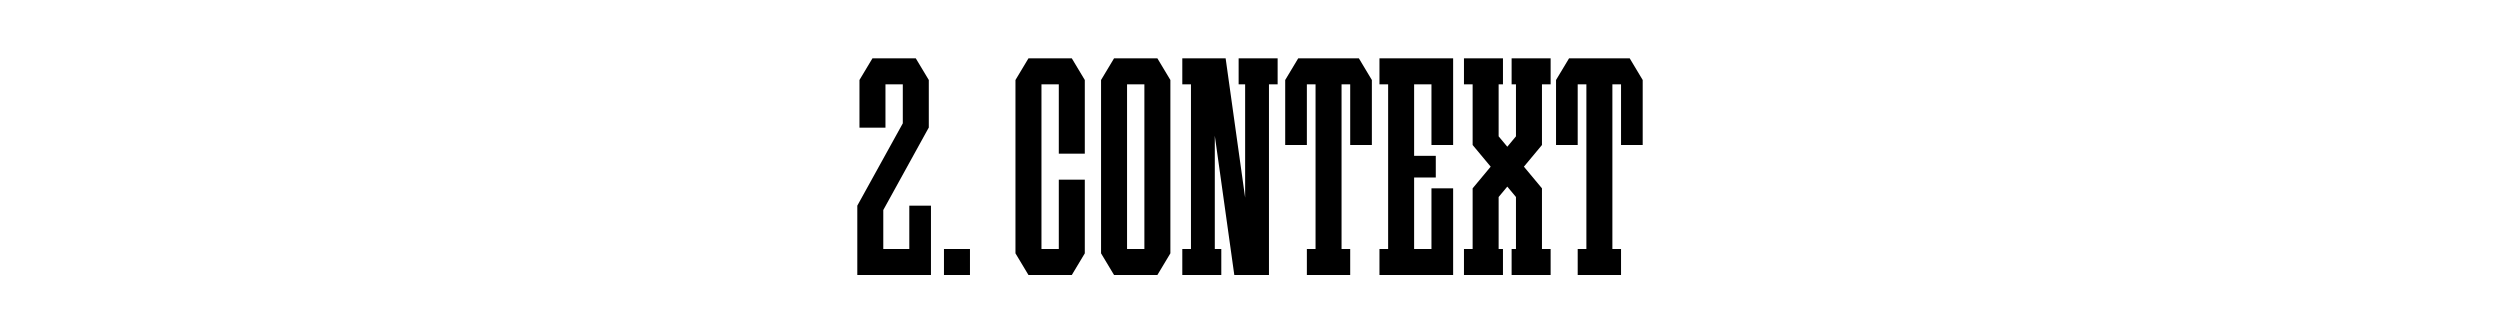
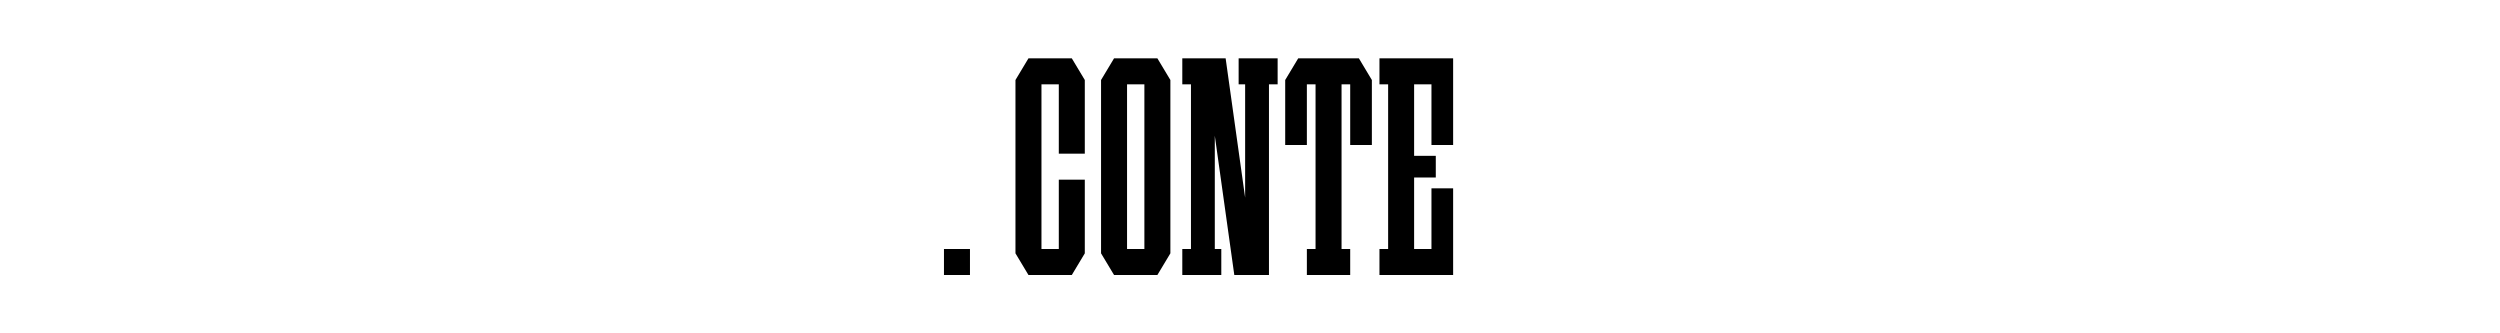
<svg xmlns="http://www.w3.org/2000/svg" id="Layer_1" viewBox="0 0 1500 200">
  <defs>
    <style>.cls-1{fill:#fff;}</style>
  </defs>
-   <rect class="cls-1" width="1500" height="200" />
  <g id="Scoro_Case">
    <g id="_2._Context">
-       <polygon points="977.83 35 975.22 35 970.03 35 967.43 35 951.83 35 949.22 35 944.03 35 941.43 35 933.62 48 933.62 50.6 933.62 87 946.62 87 946.62 50.6 949.22 50.6 951.83 50.6 951.83 149.4 946.62 149.4 946.62 165 951.83 165 967.43 165 972.62 165 972.62 149.4 967.43 149.4 967.43 50.6 970.03 50.6 972.62 50.6 972.62 87 985.62 87 985.62 50.6 985.62 48 977.83 35" />
      <polygon points="643.08 35 637.88 35 635.28 35 624.88 35 622.28 35 617.08 35 609.28 48 609.28 50.6 609.28 149.4 609.28 152 617.08 165 622.28 165 624.88 165 635.28 165 637.88 165 643.08 165 650.88 152 650.88 149.4 650.88 107.8 635.28 107.8 635.28 149.4 624.88 149.4 624.88 50.6 635.28 50.6 635.28 92.2 650.88 92.2 650.88 50.6 650.88 48 643.08 35" />
      <polygon points="848.47 35 832.88 35 827.68 35 827.68 50.6 832.88 50.6 832.88 149.4 827.68 149.4 827.68 165 832.88 165 848.47 165 871.88 165 871.88 154.6 871.88 149.4 871.88 113 858.88 113 858.88 149.4 848.47 149.4 848.47 106.5 861.47 106.5 861.47 93.5 848.47 93.5 848.47 50.6 858.88 50.6 858.88 87 871.88 87 871.88 50.6 871.88 45.4 871.88 35 848.47 35" />
      <polygon points="766.58 35 743.18 35 743.18 50.6 747.08 50.6 747.08 118.57 735.38 35 732.78 35 728.88 35 722.38 35 714.58 35 709.38 35 709.38 50.6 714.58 50.6 714.58 149.4 709.38 149.4 709.38 165 714.58 165 728.88 165 732.78 165 732.78 149.4 728.88 149.4 728.88 81.43 740.58 165 747.08 165 753.58 165 761.38 165 761.38 50.6 766.58 50.6 766.58 35" />
      <path d="m694.43,35h-26l-7.8,13v104l7.8,13h26l7.8-13V48l-7.8-13Zm-18.2,114.4V50.6h10.4v98.8h-10.4Z" />
      <polygon points="815.33 35 812.72 35 807.53 35 804.93 35 789.33 35 786.72 35 781.53 35 778.93 35 771.12 48 771.12 50.6 771.12 87 784.12 87 784.12 50.6 786.72 50.6 789.33 50.6 789.33 149.4 784.12 149.4 784.12 165 789.33 165 804.93 165 810.12 165 810.12 149.4 804.93 149.4 804.93 50.6 807.53 50.6 810.12 50.6 810.12 87 823.12 87 823.12 50.6 823.12 48 815.33 35" />
-       <polygon points="925.18 50.6 930.38 50.6 930.38 35 925.18 35 909.58 35 906.97 35 906.97 50.6 909.58 50.6 909.58 81.8 904.38 88.04 899.18 81.8 899.18 50.6 901.78 50.6 901.78 35 899.18 35 883.58 35 878.38 35 878.38 50.6 883.58 50.6 883.58 87 894.41 100 883.58 113 883.58 149.4 878.38 149.4 878.38 165 883.58 165 899.18 165 901.78 165 901.78 149.4 899.18 149.4 899.18 118.2 904.38 111.96 909.58 118.2 909.58 149.4 906.97 149.4 906.97 165 909.58 165 925.18 165 930.38 165 930.38 149.4 925.18 149.4 925.18 113 914.34 100 925.18 87 925.18 50.6" />
-       <polygon points="545.58 123.4 545.58 149.4 529.97 149.4 529.97 126 529.98 126 557.2 76.64 557.28 76.64 557.28 50.6 557.28 49.13 557.28 48 549.47 35 548.18 35 541.68 35 531.28 35 527.38 35 523.47 35 515.7 47.96 515.68 47.96 515.68 48 515.68 50.6 515.68 76.6 531.28 76.6 531.28 50.6 541.68 50.6 541.68 74 514.38 123.4 514.38 123.4 514.38 149.4 514.38 157.2 514.38 165 558.58 165 558.58 152 558.58 149.4 558.58 123.4 545.58 123.4" />
      <g id="_Н3">
        <rect x="566.38" y="149.4" width="15.6" height="15.6" />
      </g>
    </g>
  </g>
</svg>